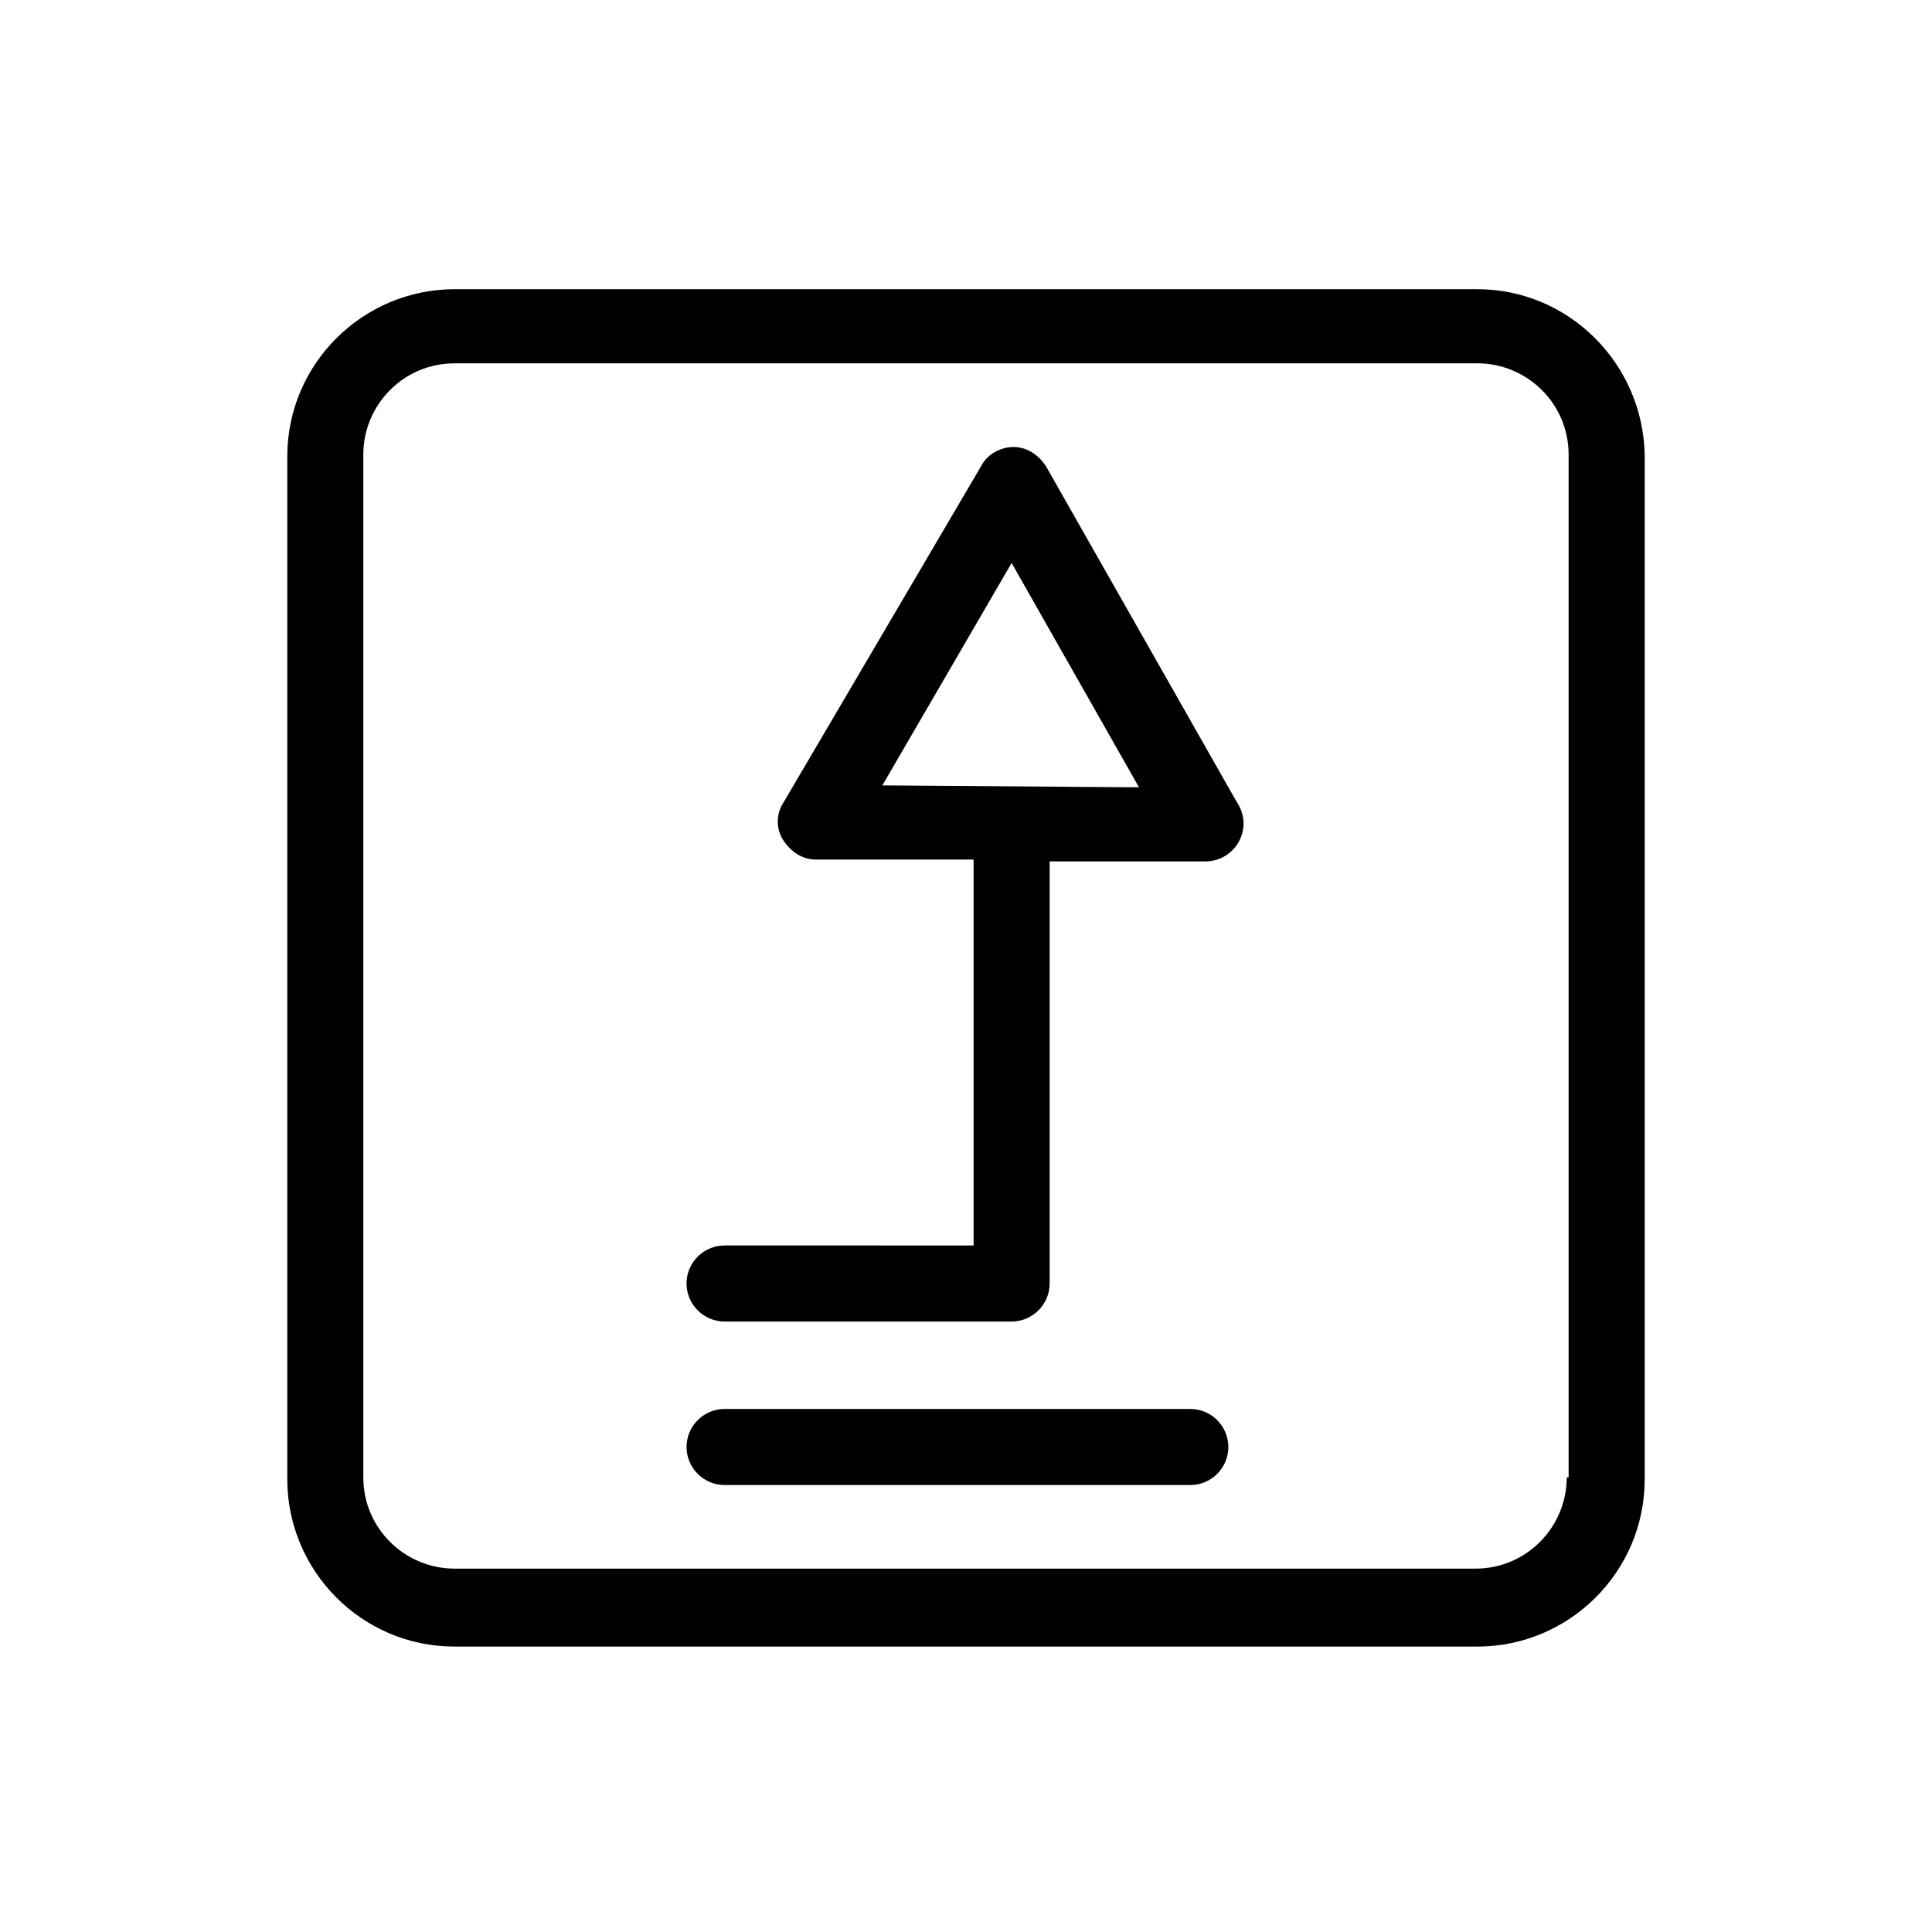
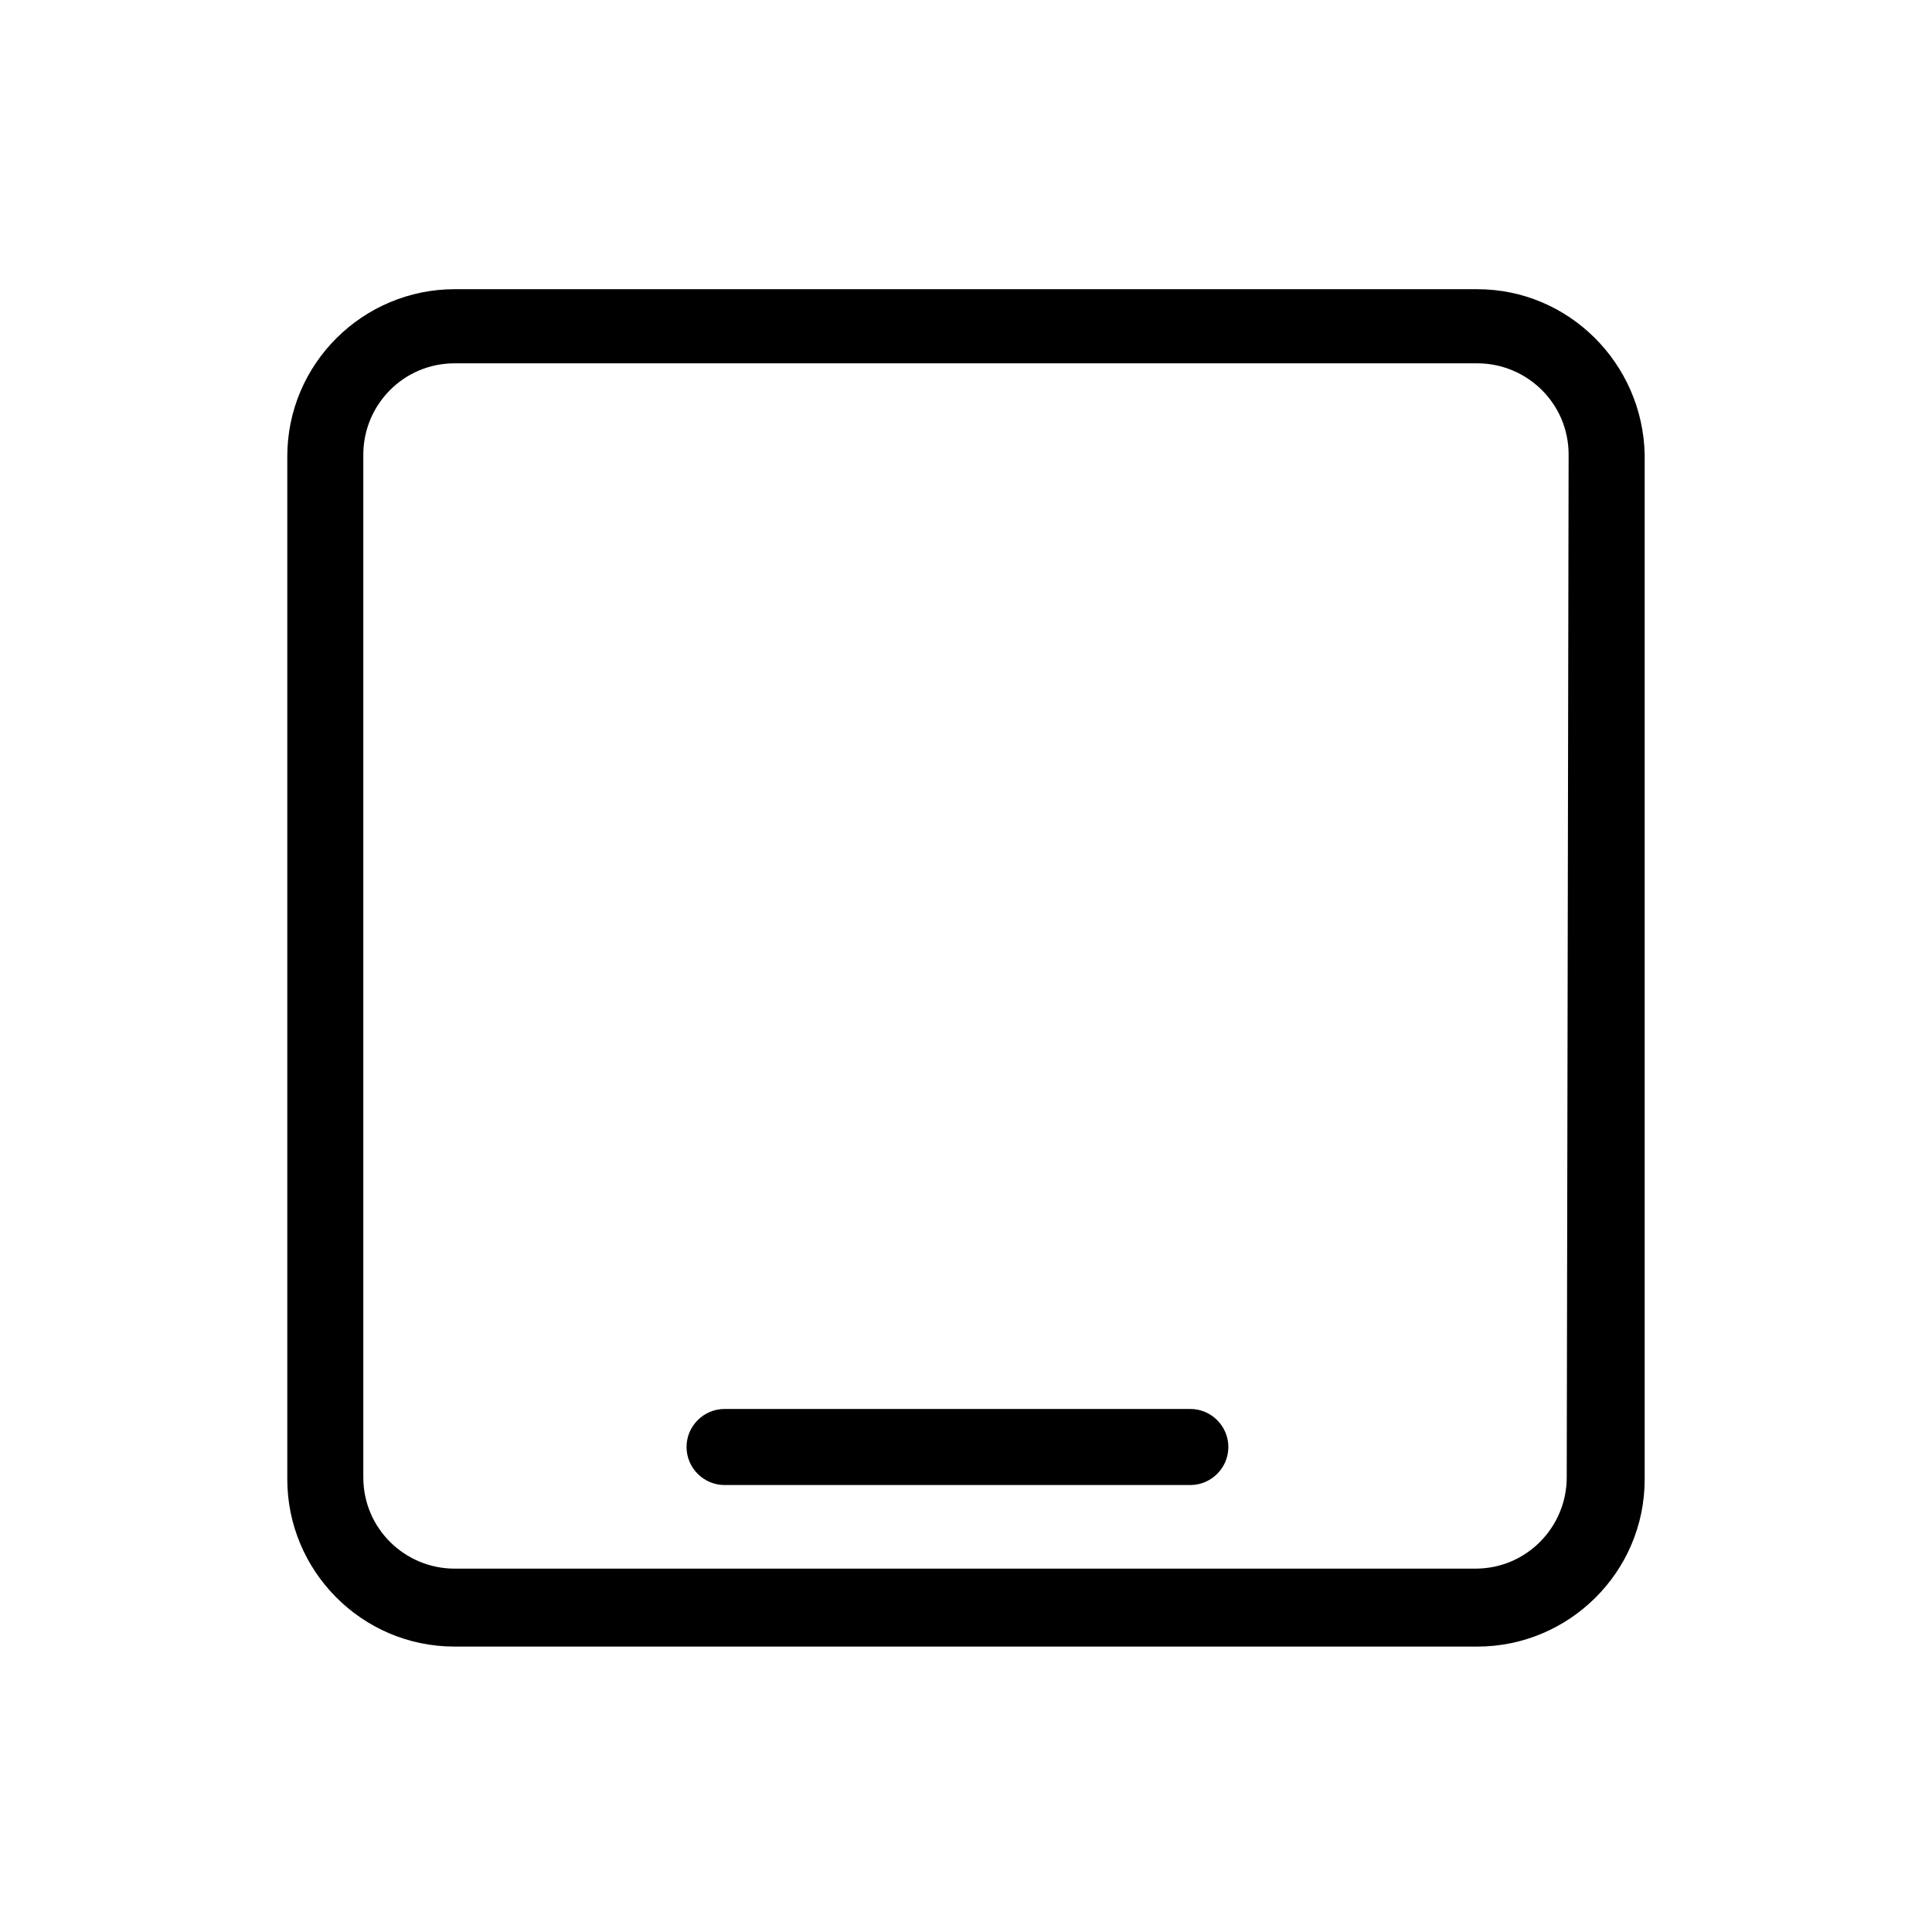
<svg xmlns="http://www.w3.org/2000/svg" fill="#000000" width="800px" height="800px" version="1.1" viewBox="144 144 512 512">
  <g>
-     <path d="m535.52 220.64h-271.05c-24.184 0-44.336 19.648-44.336 44.336v271.05c0 24.184 19.648 44.336 44.336 44.336h271.05c24.184 0 44.336-19.648 44.336-44.336v-271.55c-0.504-24.184-20.152-43.832-44.336-43.832zm23.68 314.88c0 13.098-10.578 24.184-24.184 24.184h-270.55c-13.098 0-24.184-10.578-24.184-24.184v-271.05c0-13.098 10.578-24.184 24.184-24.184h271.05c13.098 0 24.184 10.578 24.184 24.184v271.05z" />
-     <path d="m421.16 267.5c-2.016-3.023-5.039-5.039-8.566-5.039s-7.055 2.016-8.566 5.039l-52.395 89.176c-2.016 3.023-2.016 7.055 0 10.078 2.016 3.023 5.039 5.039 8.566 5.039h41.816v102.27l-66-0.004c-5.543 0-10.078 4.535-10.078 10.078s4.535 10.078 10.078 10.078h76.074c5.543 0 10.078-4.535 10.078-10.078v-111.85h41.312c5.543 0 10.078-4.535 10.078-10.078 0-2.519-1.008-4.535-2.016-6.047zm-43.328 84.641 34.258-58.945 33.754 59.449z" />
+     <path d="m535.52 220.64h-271.05c-24.184 0-44.336 19.648-44.336 44.336v271.05c0 24.184 19.648 44.336 44.336 44.336h271.05c24.184 0 44.336-19.648 44.336-44.336v-271.55c-0.504-24.184-20.152-43.832-44.336-43.832zm23.68 314.88c0 13.098-10.578 24.184-24.184 24.184h-270.55c-13.098 0-24.184-10.578-24.184-24.184v-271.05c0-13.098 10.578-24.184 24.184-24.184h271.05c13.098 0 24.184 10.578 24.184 24.184z" />
    <path d="m459.45 517.39h-123.43c-5.543 0-10.078 4.535-10.078 10.078 0 5.543 4.535 10.078 10.078 10.078h123.43c5.543 0 10.078-4.535 10.078-10.078-0.004-5.543-4.539-10.078-10.078-10.078z" />
  </g>
</svg>